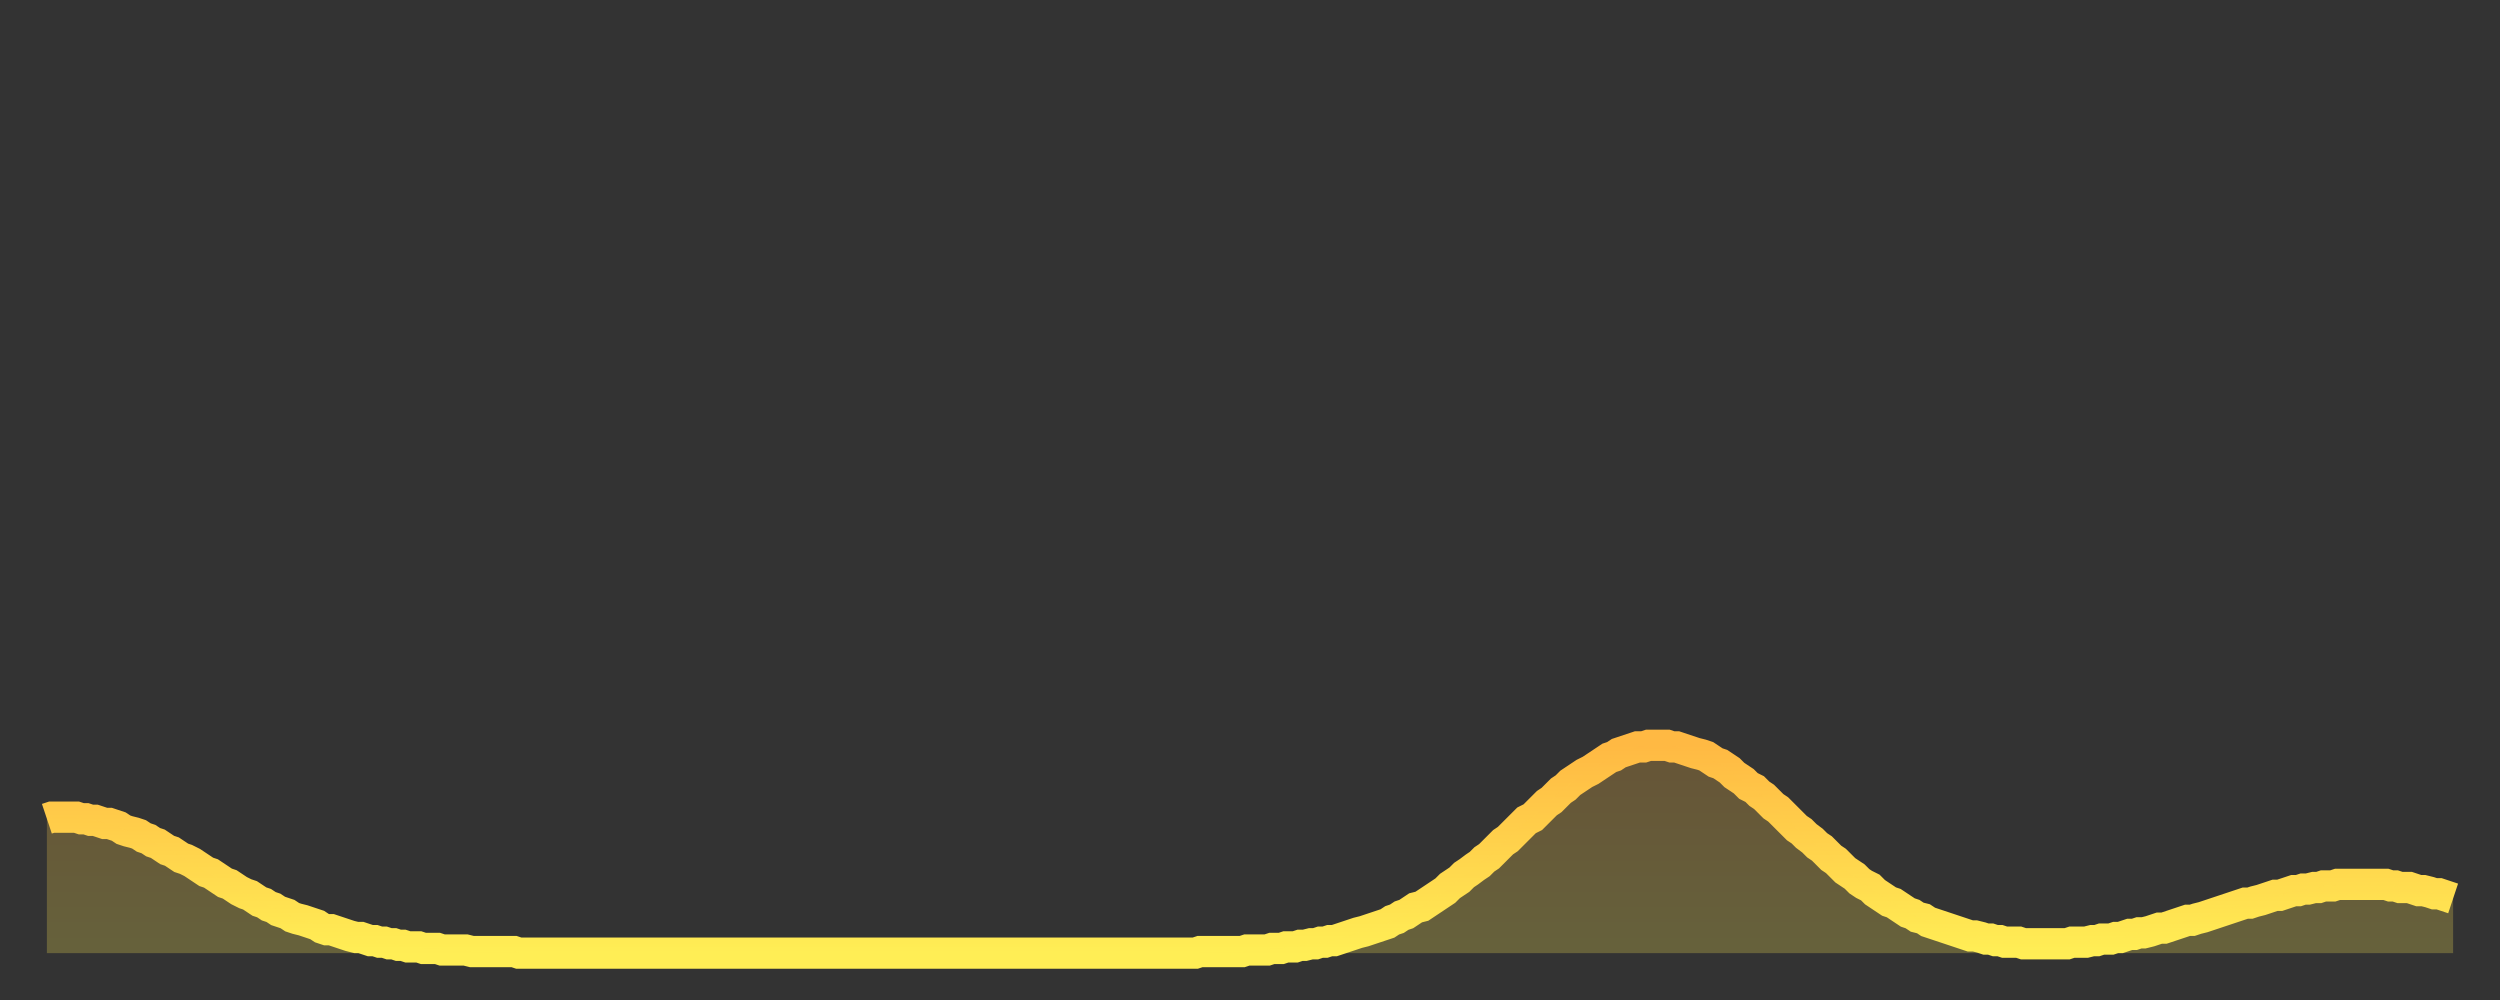
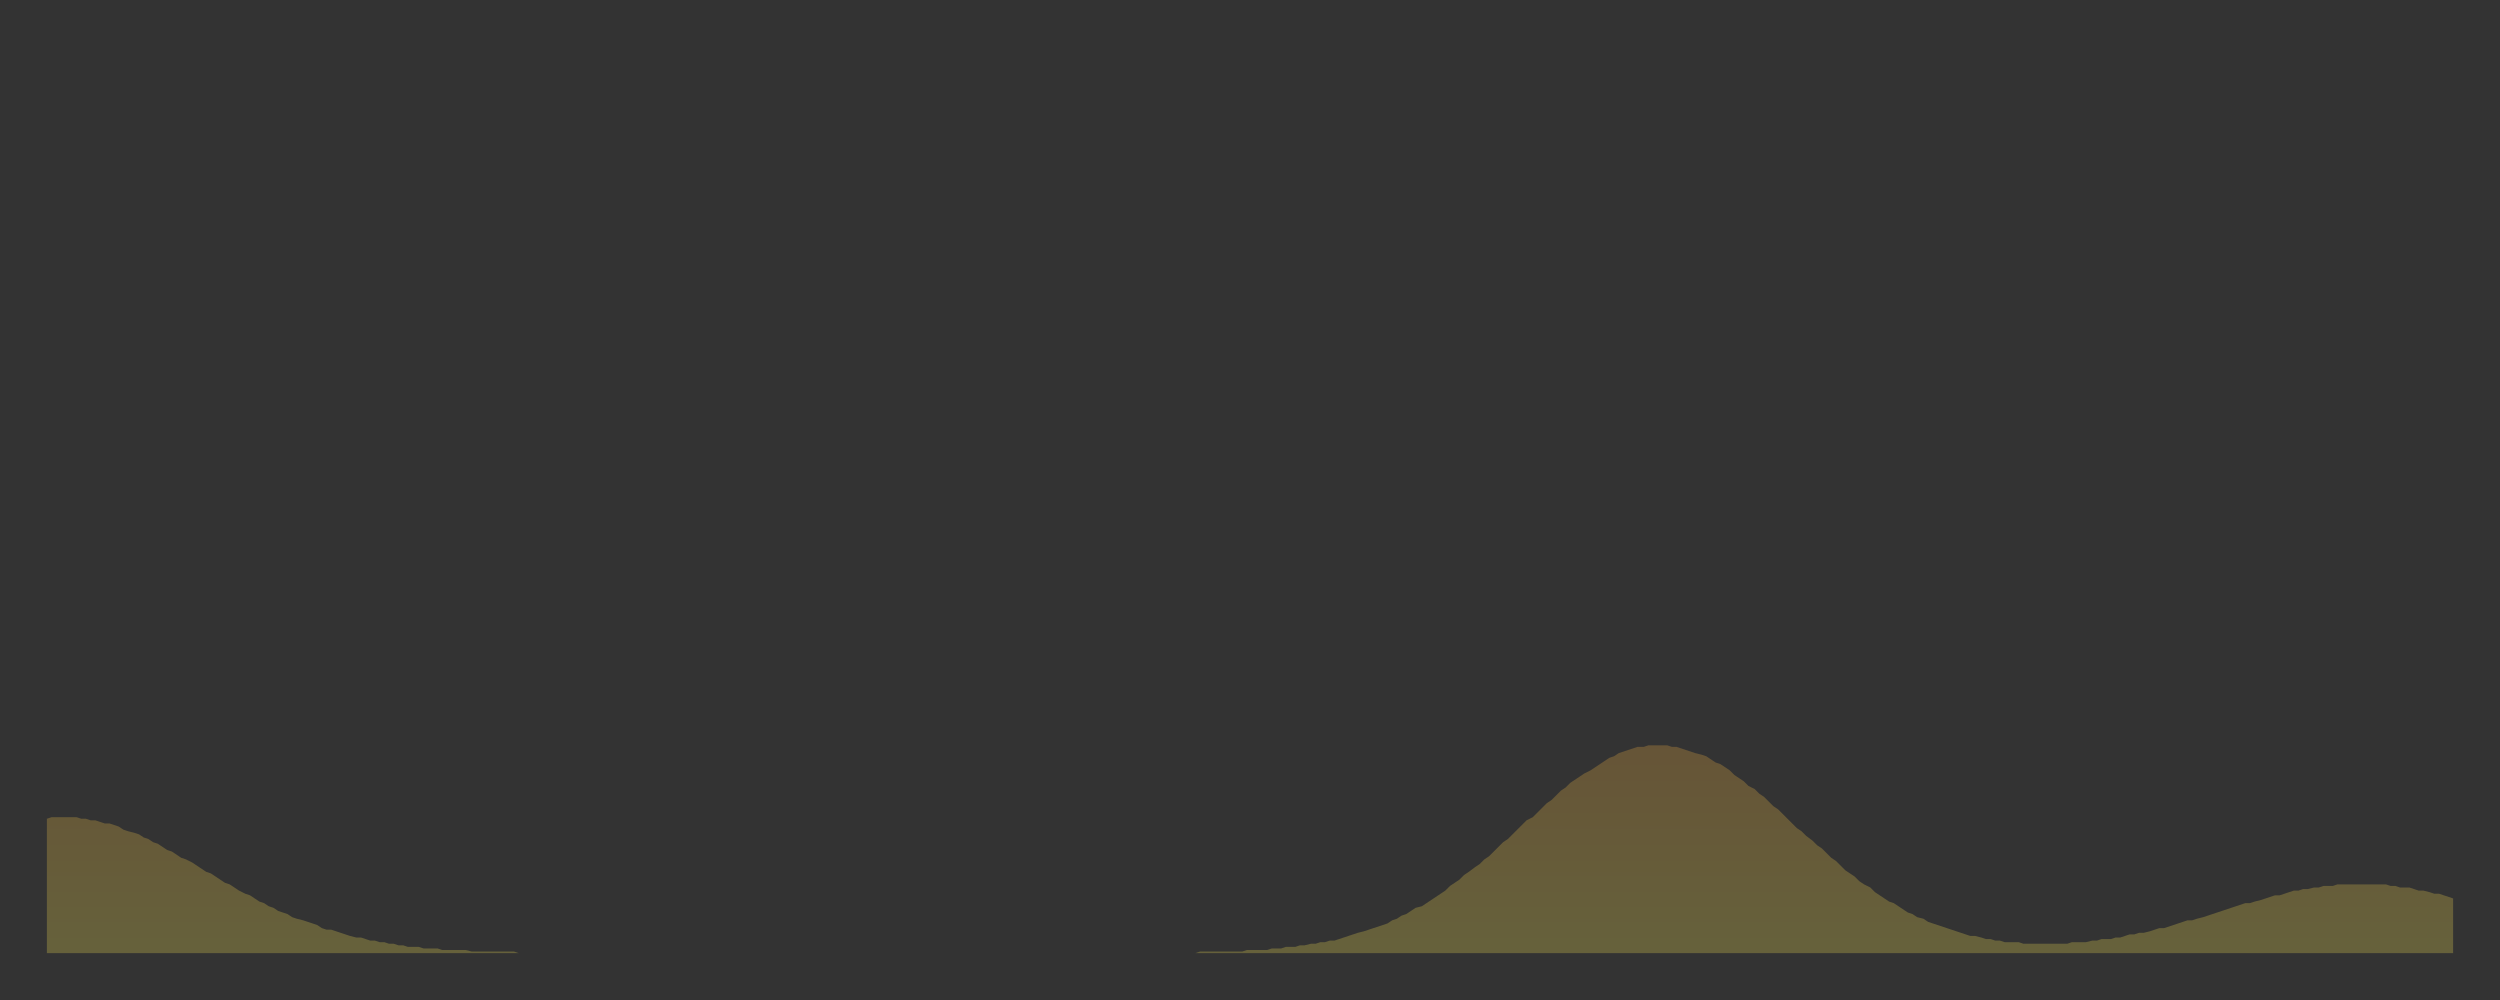
<svg xmlns="http://www.w3.org/2000/svg" baseProfile="full" height="64" version="1.1" width="160">
  <rect width="100%" height="100%" fill="#333333" stroke="none" />
  <defs>
    <linearGradient id="id4465004" x1="0" x2="0" y1="0" y2="1">
      <stop offset="0%" stop-color="#ffb943" />
      <stop offset="50%" stop-color="#ffd34c" />
      <stop offset="100%" stop-color="#ffee55" />
    </linearGradient>
  </defs>
  <g transform="translate(3,3)">
    <g>
-       <path d="M 0.0 49.4 0.3 49.3 0.6 49.3 0.9 49.3 1.2 49.3 1.5 49.3 1.9 49.3 2.2 49.4 2.5 49.4 2.8 49.5 3.1 49.5 3.4 49.6 3.7 49.7 4.0 49.7 4.3 49.8 4.6 49.9 4.9 50.1 5.2 50.2 5.6 50.3 5.9 50.4 6.2 50.6 6.5 50.7 6.8 50.9 7.1 51.0 7.4 51.2 7.7 51.4 8.0 51.5 8.3 51.7 8.6 51.9 8.9 52.0 9.3 52.2 9.6 52.4 9.9 52.6 10.2 52.8 10.5 52.9 10.8 53.1 11.1 53.3 11.4 53.5 11.7 53.6 12.0 53.8 12.3 54.0 12.7 54.2 13.0 54.3 13.3 54.5 13.6 54.7 13.9 54.8 14.2 55.0 14.5 55.1 14.8 55.3 15.1 55.4 15.4 55.5 15.7 55.7 16.0 55.8 16.4 55.9 16.7 56.0 17.0 56.1 17.3 56.2 17.6 56.4 17.9 56.5 18.2 56.5 18.5 56.6 18.8 56.7 19.1 56.8 19.4 56.9 19.8 57.0 20.1 57.0 20.4 57.1 20.7 57.2 21.0 57.2 21.3 57.3 21.6 57.3 21.9 57.4 22.2 57.4 22.5 57.5 22.8 57.5 23.1 57.6 23.5 57.6 23.8 57.6 24.1 57.7 24.4 57.7 24.7 57.7 25.0 57.7 25.3 57.8 25.6 57.8 25.9 57.8 26.2 57.8 26.5 57.8 26.8 57.8 27.2 57.9 27.5 57.9 27.8 57.9 28.1 57.9 28.4 57.9 28.7 57.9 29.0 57.9 29.3 57.9 29.6 57.9 29.9 57.9 30.2 58.0 30.6 58.0 30.9 58.0 31.2 58.0 31.5 58.0 31.8 58.0 32.1 58.0 32.4 58.0 32.7 58.0 33.0 58.0 33.3 58.0 33.6 58.0 33.9 58.0 34.3 58.0 34.6 58.0 34.9 58.0 35.2 58.0 35.5 58.0 35.8 58.0 36.1 58.0 36.4 58.0 36.7 58.0 37.0 58.0 37.3 58.0 37.7 58.0 38.0 58.0 38.3 58.0 38.6 58.0 38.9 58.0 39.2 58.0 39.5 58.0 39.8 58.0 40.1 58.0 40.4 58.0 40.7 58.0 41.0 58.0 41.4 58.0 41.7 58.0 42.0 58.0 42.3 58.0 42.6 58.0 42.9 58.0 43.2 58.0 43.5 58.0 43.8 58.0 44.1 58.0 44.4 58.0 44.7 58.0 45.1 58.0 45.4 58.0 45.7 58.0 46.0 58.0 46.3 58.0 46.6 58.0 46.9 58.0 47.2 58.0 47.5 58.0 47.8 58.0 48.1 58.0 48.5 58.0 48.8 58.0 49.1 58.0 49.4 58.0 49.7 58.0 50.0 58.0 50.3 58.0 50.6 58.0 50.9 58.0 51.2 58.0 51.5 58.0 51.8 58.0 52.2 58.0 52.5 58.0 52.8 58.0 53.1 58.0 53.4 58.0 53.7 58.0 54.0 58.0 54.3 58.0 54.6 58.0 54.9 58.0 55.2 58.0 55.6 58.0 55.9 58.0 56.2 58.0 56.5 58.0 56.8 58.0 57.1 58.0 57.4 58.0 57.7 58.0 58.0 58.0 58.3 58.0 58.6 58.0 58.9 58.0 59.3 58.0 59.6 58.0 59.9 58.0 60.2 58.0 60.5 58.0 60.8 58.0 61.1 58.0 61.4 58.0 61.7 58.0 62.0 58.0 62.3 58.0 62.6 58.0 63.0 58.0 63.3 58.0 63.6 58.0 63.9 58.0 64.2 58.0 64.5 58.0 64.8 58.0 65.1 58.0 65.4 58.0 65.7 58.0 66.0 58.0 66.4 58.0 66.7 58.0 67.0 58.0 67.3 58.0 67.6 58.0 67.9 58.0 68.2 58.0 68.5 58.0 68.8 58.0 69.1 58.0 69.4 58.0 69.7 58.0 70.1 58.0 70.4 58.0 70.7 58.0 71.0 58.0 71.3 58.0 71.6 58.0 71.9 58.0 72.2 58.0 72.5 58.0 72.8 58.0 73.1 58.0 73.5 58.0 73.8 57.9 74.1 57.9 74.4 57.9 74.7 57.9 75.0 57.9 75.3 57.9 75.6 57.9 75.9 57.9 76.2 57.9 76.5 57.9 76.8 57.8 77.2 57.8 77.5 57.8 77.8 57.8 78.1 57.8 78.4 57.7 78.7 57.7 79.0 57.7 79.3 57.6 79.6 57.6 79.9 57.6 80.2 57.5 80.5 57.5 80.9 57.4 81.2 57.4 81.5 57.3 81.8 57.3 82.1 57.2 82.4 57.2 82.7 57.1 83.0 57.0 83.3 56.9 83.6 56.8 83.9 56.7 84.3 56.6 84.6 56.5 84.9 56.4 85.2 56.3 85.5 56.2 85.8 56.1 86.1 55.9 86.4 55.8 86.7 55.6 87.0 55.5 87.3 55.3 87.6 55.1 88.0 55.0 88.3 54.8 88.6 54.6 88.9 54.4 89.2 54.2 89.5 54.0 89.8 53.7 90.1 53.5 90.4 53.3 90.7 53.0 91.0 52.8 91.4 52.5 91.7 52.3 92.0 52.0 92.3 51.8 92.6 51.5 92.9 51.2 93.2 50.9 93.5 50.7 93.8 50.4 94.1 50.1 94.4 49.8 94.7 49.5 95.1 49.3 95.4 49.0 95.7 48.7 96.0 48.4 96.3 48.2 96.6 47.9 96.9 47.6 97.2 47.4 97.5 47.1 97.8 46.9 98.1 46.7 98.4 46.5 98.8 46.3 99.1 46.1 99.4 45.9 99.7 45.7 100.0 45.5 100.3 45.4 100.6 45.2 100.9 45.1 101.2 45.0 101.5 44.9 101.8 44.8 102.2 44.8 102.5 44.7 102.8 44.7 103.1 44.7 103.4 44.7 103.7 44.7 104.0 44.8 104.3 44.8 104.6 44.9 104.9 45.0 105.2 45.1 105.5 45.2 105.9 45.3 106.2 45.4 106.5 45.6 106.8 45.8 107.1 45.9 107.4 46.1 107.7 46.3 108.0 46.6 108.3 46.8 108.6 47.0 108.9 47.3 109.3 47.5 109.6 47.8 109.9 48.0 110.2 48.3 110.5 48.6 110.8 48.8 111.1 49.1 111.4 49.4 111.7 49.7 112.0 50.0 112.3 50.2 112.6 50.5 113.0 50.8 113.3 51.1 113.6 51.3 113.9 51.6 114.2 51.9 114.5 52.1 114.8 52.4 115.1 52.7 115.4 52.9 115.7 53.1 116.0 53.4 116.3 53.6 116.7 53.8 117.0 54.1 117.3 54.3 117.6 54.5 117.9 54.7 118.2 54.8 118.5 55.0 118.8 55.2 119.1 55.4 119.4 55.5 119.7 55.7 120.1 55.8 120.4 56.0 120.7 56.1 121.0 56.2 121.3 56.3 121.6 56.4 121.9 56.5 122.2 56.6 122.5 56.7 122.8 56.8 123.1 56.9 123.4 56.9 123.8 57.0 124.1 57.1 124.4 57.1 124.7 57.2 125.0 57.2 125.3 57.3 125.6 57.3 125.9 57.3 126.2 57.3 126.5 57.4 126.8 57.4 127.2 57.4 127.5 57.4 127.8 57.4 128.1 57.4 128.4 57.4 128.7 57.4 129.0 57.4 129.3 57.4 129.6 57.3 129.9 57.3 130.2 57.3 130.5 57.3 130.9 57.2 131.2 57.2 131.5 57.1 131.8 57.1 132.1 57.1 132.4 57.0 132.7 57.0 133.0 56.9 133.3 56.8 133.6 56.8 133.9 56.7 134.2 56.7 134.6 56.6 134.9 56.5 135.2 56.4 135.5 56.4 135.8 56.3 136.1 56.2 136.4 56.1 136.7 56.0 137.0 55.9 137.3 55.9 137.6 55.8 138.0 55.7 138.3 55.6 138.6 55.5 138.9 55.4 139.2 55.3 139.5 55.2 139.8 55.1 140.1 55.0 140.4 54.9 140.7 54.8 141.0 54.8 141.3 54.7 141.7 54.6 142.0 54.5 142.3 54.4 142.6 54.3 142.9 54.3 143.2 54.2 143.5 54.1 143.8 54.0 144.1 54.0 144.4 53.9 144.7 53.9 145.1 53.8 145.4 53.8 145.7 53.7 146.0 53.7 146.3 53.7 146.6 53.6 146.9 53.6 147.2 53.6 147.5 53.6 147.8 53.6 148.1 53.6 148.4 53.6 148.8 53.6 149.1 53.6 149.4 53.6 149.7 53.6 150.0 53.7 150.3 53.7 150.6 53.8 150.9 53.8 151.2 53.8 151.5 53.9 151.8 54.0 152.1 54.0 152.5 54.1 152.8 54.2 153.1 54.2 153.4 54.3 153.7 54.4 154.0 54.5" fill="none" id="graph-curve" opacity="1" stroke="url(#id4465004)" stroke-width="2" />
      <path d="M 0 58 L 0.0 49.4 0.3 49.3 0.6 49.3 0.9 49.3 1.2 49.3 1.5 49.3 1.9 49.3 2.2 49.4 2.5 49.4 2.8 49.5 3.1 49.5 3.4 49.6 3.7 49.7 4.0 49.7 4.3 49.8 4.6 49.9 4.9 50.1 5.2 50.2 5.6 50.3 5.9 50.4 6.2 50.6 6.5 50.7 6.8 50.9 7.1 51.0 7.4 51.2 7.7 51.4 8.0 51.5 8.3 51.7 8.6 51.9 8.9 52.0 9.3 52.2 9.6 52.4 9.9 52.6 10.2 52.8 10.5 52.9 10.8 53.1 11.1 53.3 11.4 53.5 11.7 53.6 12.0 53.8 12.3 54.0 12.7 54.2 13.0 54.3 13.3 54.5 13.6 54.7 13.9 54.8 14.2 55.0 14.5 55.1 14.8 55.3 15.1 55.4 15.4 55.5 15.7 55.7 16.0 55.8 16.4 55.9 16.7 56.0 17.0 56.1 17.3 56.2 17.6 56.4 17.9 56.5 18.2 56.5 18.5 56.6 18.8 56.7 19.1 56.8 19.4 56.9 19.8 57.0 20.1 57.0 20.4 57.1 20.7 57.2 21.0 57.2 21.3 57.3 21.6 57.3 21.9 57.4 22.2 57.4 22.5 57.5 22.8 57.5 23.1 57.6 23.5 57.6 23.8 57.6 24.1 57.7 24.4 57.7 24.7 57.7 25.0 57.7 25.3 57.8 25.6 57.8 25.9 57.8 26.2 57.8 26.5 57.8 26.8 57.8 27.2 57.9 27.5 57.9 27.8 57.9 28.1 57.9 28.4 57.9 28.7 57.9 29.0 57.9 29.3 57.9 29.6 57.9 29.9 57.9 30.2 58.0 30.6 58.0 30.9 58.0 31.2 58.0 31.5 58.0 31.8 58.0 32.1 58.0 32.4 58.0 32.7 58.0 33.0 58.0 33.3 58.0 33.6 58.0 33.9 58.0 34.3 58.0 34.6 58.0 34.9 58.0 35.2 58.0 35.5 58.0 35.8 58.0 36.1 58.0 36.4 58.0 36.7 58.0 37.0 58.0 37.3 58.0 37.7 58.0 38.0 58.0 38.3 58.0 38.6 58.0 38.9 58.0 39.2 58.0 39.5 58.0 39.8 58.0 40.1 58.0 40.4 58.0 40.7 58.0 41.0 58.0 41.4 58.0 41.7 58.0 42.0 58.0 42.3 58.0 42.6 58.0 42.9 58.0 43.2 58.0 43.5 58.0 43.8 58.0 44.1 58.0 44.4 58.0 44.7 58.0 45.1 58.0 45.4 58.0 45.7 58.0 46.0 58.0 46.3 58.0 46.6 58.0 46.9 58.0 47.2 58.0 47.5 58.0 47.8 58.0 48.1 58.0 48.5 58.0 48.8 58.0 49.1 58.0 49.4 58.0 49.7 58.0 50.0 58.0 50.3 58.0 50.6 58.0 50.9 58.0 51.2 58.0 51.5 58.0 51.8 58.0 52.2 58.0 52.5 58.0 52.8 58.0 53.1 58.0 53.4 58.0 53.7 58.0 54.0 58.0 54.3 58.0 54.6 58.0 54.9 58.0 55.2 58.0 55.6 58.0 55.9 58.0 56.2 58.0 56.5 58.0 56.8 58.0 57.1 58.0 57.4 58.0 57.7 58.0 58.0 58.0 58.3 58.0 58.6 58.0 58.9 58.0 59.3 58.0 59.6 58.0 59.9 58.0 60.2 58.0 60.5 58.0 60.8 58.0 61.1 58.0 61.4 58.0 61.7 58.0 62.0 58.0 62.3 58.0 62.6 58.0 63.0 58.0 63.3 58.0 63.6 58.0 63.9 58.0 64.2 58.0 64.5 58.0 64.8 58.0 65.1 58.0 65.4 58.0 65.7 58.0 66.0 58.0 66.4 58.0 66.7 58.0 67.0 58.0 67.3 58.0 67.6 58.0 67.9 58.0 68.2 58.0 68.5 58.0 68.8 58.0 69.1 58.0 69.4 58.0 69.7 58.0 70.1 58.0 70.4 58.0 70.7 58.0 71.0 58.0 71.3 58.0 71.6 58.0 71.9 58.0 72.2 58.0 72.5 58.0 72.8 58.0 73.1 58.0 73.5 58.0 73.8 57.9 74.1 57.9 74.4 57.9 74.7 57.9 75.0 57.9 75.3 57.9 75.6 57.9 75.9 57.9 76.2 57.9 76.5 57.9 76.8 57.8 77.2 57.8 77.5 57.8 77.8 57.8 78.1 57.8 78.4 57.7 78.7 57.7 79.0 57.7 79.3 57.6 79.6 57.6 79.9 57.6 80.2 57.5 80.5 57.5 80.9 57.4 81.2 57.4 81.5 57.3 81.8 57.3 82.1 57.2 82.4 57.2 82.7 57.1 83.0 57.0 83.3 56.9 83.6 56.8 83.9 56.7 84.3 56.6 84.6 56.5 84.9 56.4 85.2 56.3 85.5 56.2 85.8 56.1 86.1 55.9 86.4 55.8 86.7 55.6 87.0 55.5 87.3 55.3 87.6 55.1 88.0 55.0 88.3 54.8 88.6 54.6 88.9 54.4 89.2 54.2 89.5 54.0 89.8 53.7 90.1 53.5 90.4 53.3 90.7 53.0 91.0 52.8 91.4 52.5 91.7 52.3 92.0 52.0 92.3 51.8 92.6 51.5 92.9 51.2 93.2 50.9 93.5 50.7 93.8 50.4 94.1 50.1 94.4 49.8 94.7 49.5 95.1 49.3 95.4 49.0 95.7 48.7 96.0 48.4 96.3 48.2 96.6 47.9 96.9 47.6 97.2 47.4 97.5 47.1 97.8 46.9 98.1 46.7 98.4 46.5 98.8 46.3 99.1 46.1 99.4 45.9 99.7 45.7 100.0 45.5 100.3 45.4 100.6 45.2 100.9 45.1 101.2 45.0 101.5 44.9 101.8 44.8 102.2 44.8 102.5 44.7 102.8 44.7 103.1 44.7 103.4 44.7 103.7 44.7 104.0 44.8 104.3 44.8 104.6 44.9 104.9 45.0 105.2 45.1 105.5 45.2 105.9 45.3 106.2 45.4 106.5 45.6 106.8 45.8 107.1 45.9 107.4 46.1 107.7 46.3 108.0 46.6 108.3 46.8 108.6 47.0 108.9 47.3 109.3 47.5 109.6 47.8 109.9 48.0 110.2 48.3 110.5 48.6 110.8 48.8 111.1 49.1 111.4 49.4 111.7 49.7 112.0 50.0 112.3 50.2 112.6 50.5 113.0 50.8 113.3 51.1 113.6 51.3 113.9 51.6 114.2 51.9 114.5 52.1 114.8 52.4 115.1 52.7 115.4 52.9 115.7 53.1 116.0 53.4 116.3 53.6 116.7 53.8 117.0 54.1 117.3 54.3 117.6 54.5 117.9 54.7 118.2 54.8 118.5 55.0 118.8 55.2 119.1 55.4 119.4 55.5 119.7 55.7 120.1 55.8 120.4 56.0 120.7 56.1 121.0 56.2 121.3 56.3 121.6 56.4 121.9 56.5 122.2 56.6 122.5 56.7 122.8 56.8 123.1 56.9 123.4 56.9 123.8 57.0 124.1 57.1 124.4 57.1 124.7 57.2 125.0 57.2 125.3 57.3 125.6 57.3 125.9 57.3 126.2 57.3 126.5 57.4 126.8 57.4 127.2 57.4 127.5 57.4 127.8 57.4 128.1 57.4 128.4 57.4 128.7 57.4 129.0 57.4 129.3 57.4 129.6 57.3 129.9 57.3 130.2 57.3 130.5 57.3 130.9 57.2 131.2 57.2 131.5 57.1 131.8 57.1 132.1 57.1 132.4 57.0 132.7 57.0 133.0 56.9 133.3 56.8 133.6 56.8 133.9 56.7 134.2 56.7 134.6 56.6 134.9 56.5 135.2 56.4 135.5 56.4 135.8 56.3 136.1 56.2 136.4 56.1 136.7 56.0 137.0 55.9 137.3 55.9 137.6 55.8 138.0 55.7 138.3 55.6 138.6 55.5 138.9 55.4 139.2 55.3 139.5 55.2 139.8 55.1 140.1 55.0 140.4 54.9 140.7 54.8 141.0 54.8 141.3 54.7 141.7 54.6 142.0 54.5 142.3 54.4 142.6 54.3 142.9 54.3 143.2 54.2 143.5 54.1 143.8 54.0 144.1 54.0 144.4 53.9 144.7 53.9 145.1 53.8 145.4 53.8 145.7 53.7 146.0 53.7 146.3 53.7 146.6 53.6 146.9 53.6 147.2 53.6 147.5 53.6 147.8 53.6 148.1 53.6 148.4 53.6 148.8 53.6 149.1 53.6 149.4 53.6 149.7 53.6 150.0 53.7 150.3 53.7 150.6 53.8 150.9 53.8 151.2 53.8 151.5 53.9 151.8 54.0 152.1 54.0 152.5 54.1 152.8 54.2 153.1 54.2 153.4 54.3 153.7 54.4 154.0 54.5 154 58" fill="url(#id4465004)" fill-opacity=".25" id="graph-shadow" />
    </g>
  </g>
</svg>